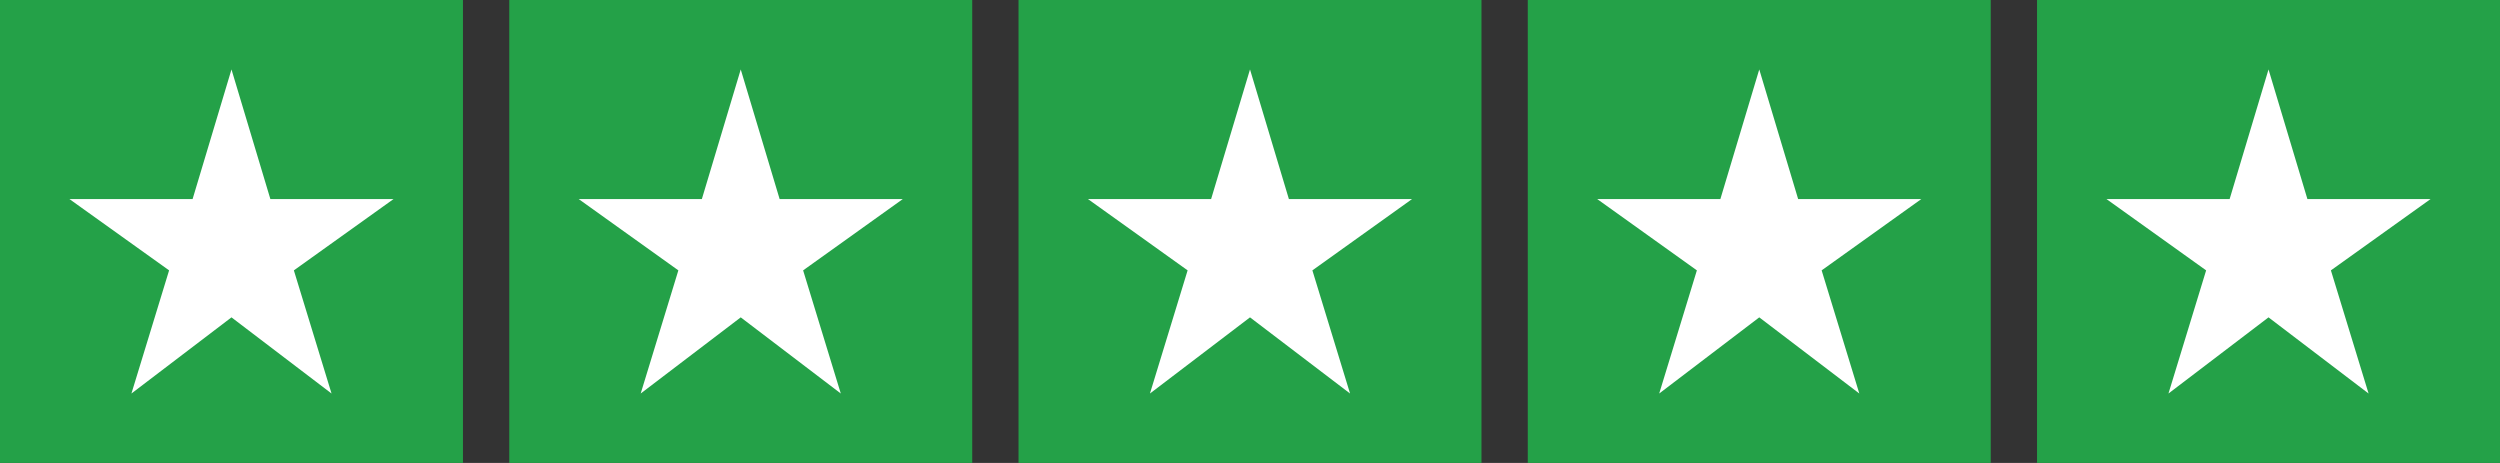
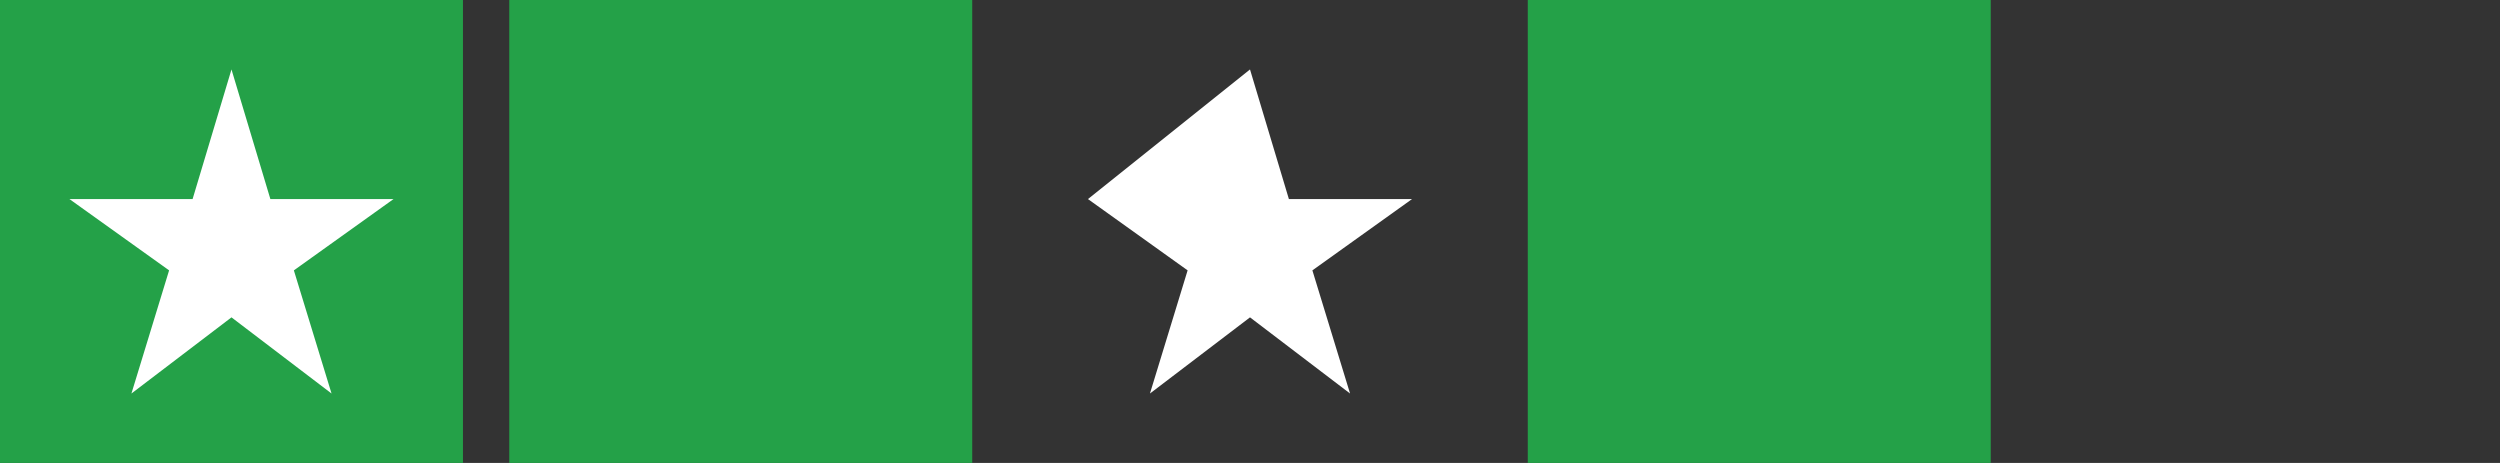
<svg xmlns="http://www.w3.org/2000/svg" width="216" height="40" viewBox="0 0 216 40" fill="none">
  <rect x="0" y="0" width="216" height="40" fill="#333333" stroke="none" />
  <g clip-path="url(#clip0_394_70)">
    <rect width="40" height="40" fill="#24A148" />
    <path d="M11.355 34L14.61 23.36L6 17.2H16.64L20 6L23.36 17.2H34L25.39 23.36L28.645 34L20 27.42L11.355 34Z" fill="white" />
    <rect width="40" height="40" transform="translate(44)" fill="#24A148" />
-     <path d="M55.355 34L58.61 23.36L50 17.2H60.64L64 6L67.36 17.2H78L69.39 23.36L72.645 34L64 27.42L55.355 34Z" fill="white" />
-     <rect width="40" height="40" transform="translate(88)" fill="#24A148" />
-     <path d="M99.355 34L102.61 23.36L94 17.2H104.64L108 6L111.36 17.2H122L113.39 23.36L116.645 34L108 27.42L99.355 34Z" fill="white" />
+     <path d="M99.355 34L102.61 23.36L94 17.2L108 6L111.36 17.2H122L113.39 23.36L116.645 34L108 27.42L99.355 34Z" fill="white" />
    <rect width="40" height="40" transform="translate(132)" fill="#24A148" />
-     <path d="M143.355 34L146.61 23.36L138 17.2H148.64L152 6L155.36 17.2H166L157.39 23.36L160.645 34L152 27.42L143.355 34Z" fill="white" />
-     <rect width="40" height="40" transform="translate(176)" fill="#24A148" />
-     <path d="M187.355 34L190.61 23.36L182 17.2H192.64L196 6L199.36 17.2H210L201.39 23.36L204.645 34L196 27.42L187.355 34Z" fill="white" />
  </g>
  <defs>
    <clipPath id="clip0_394_70">
      <rect width="216" height="40" fill="white" />
    </clipPath>
  </defs>
</svg>